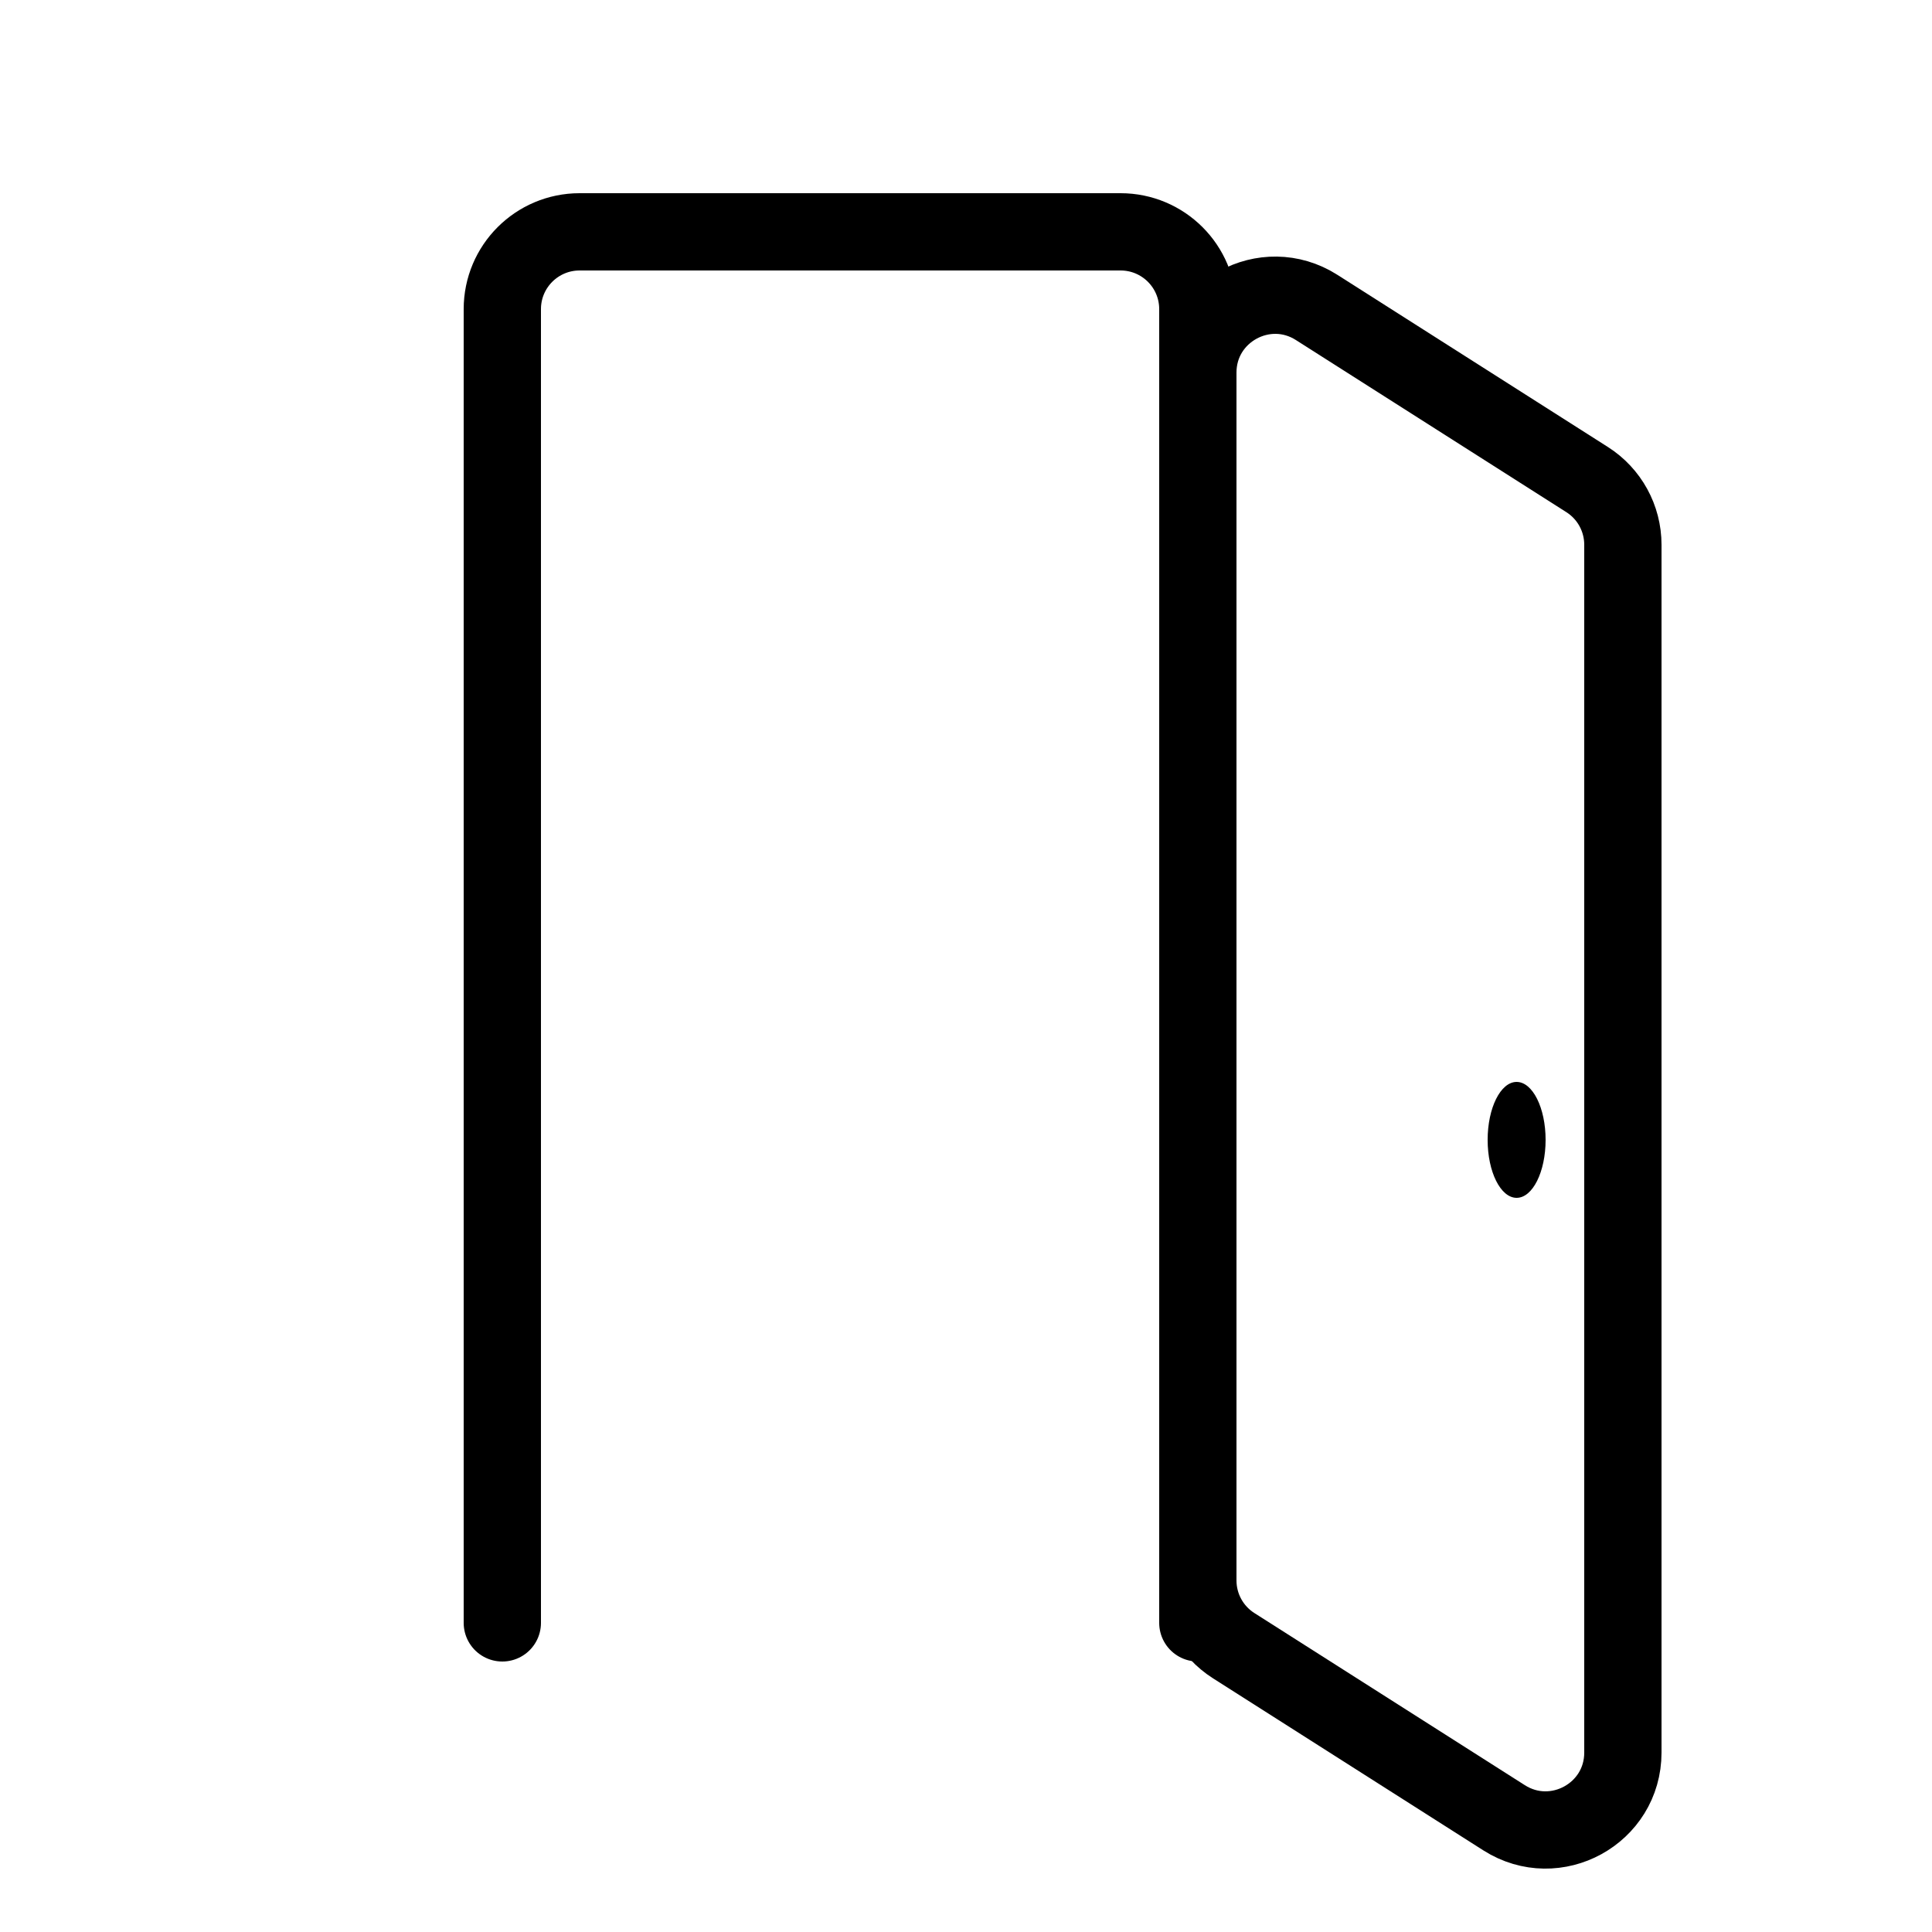
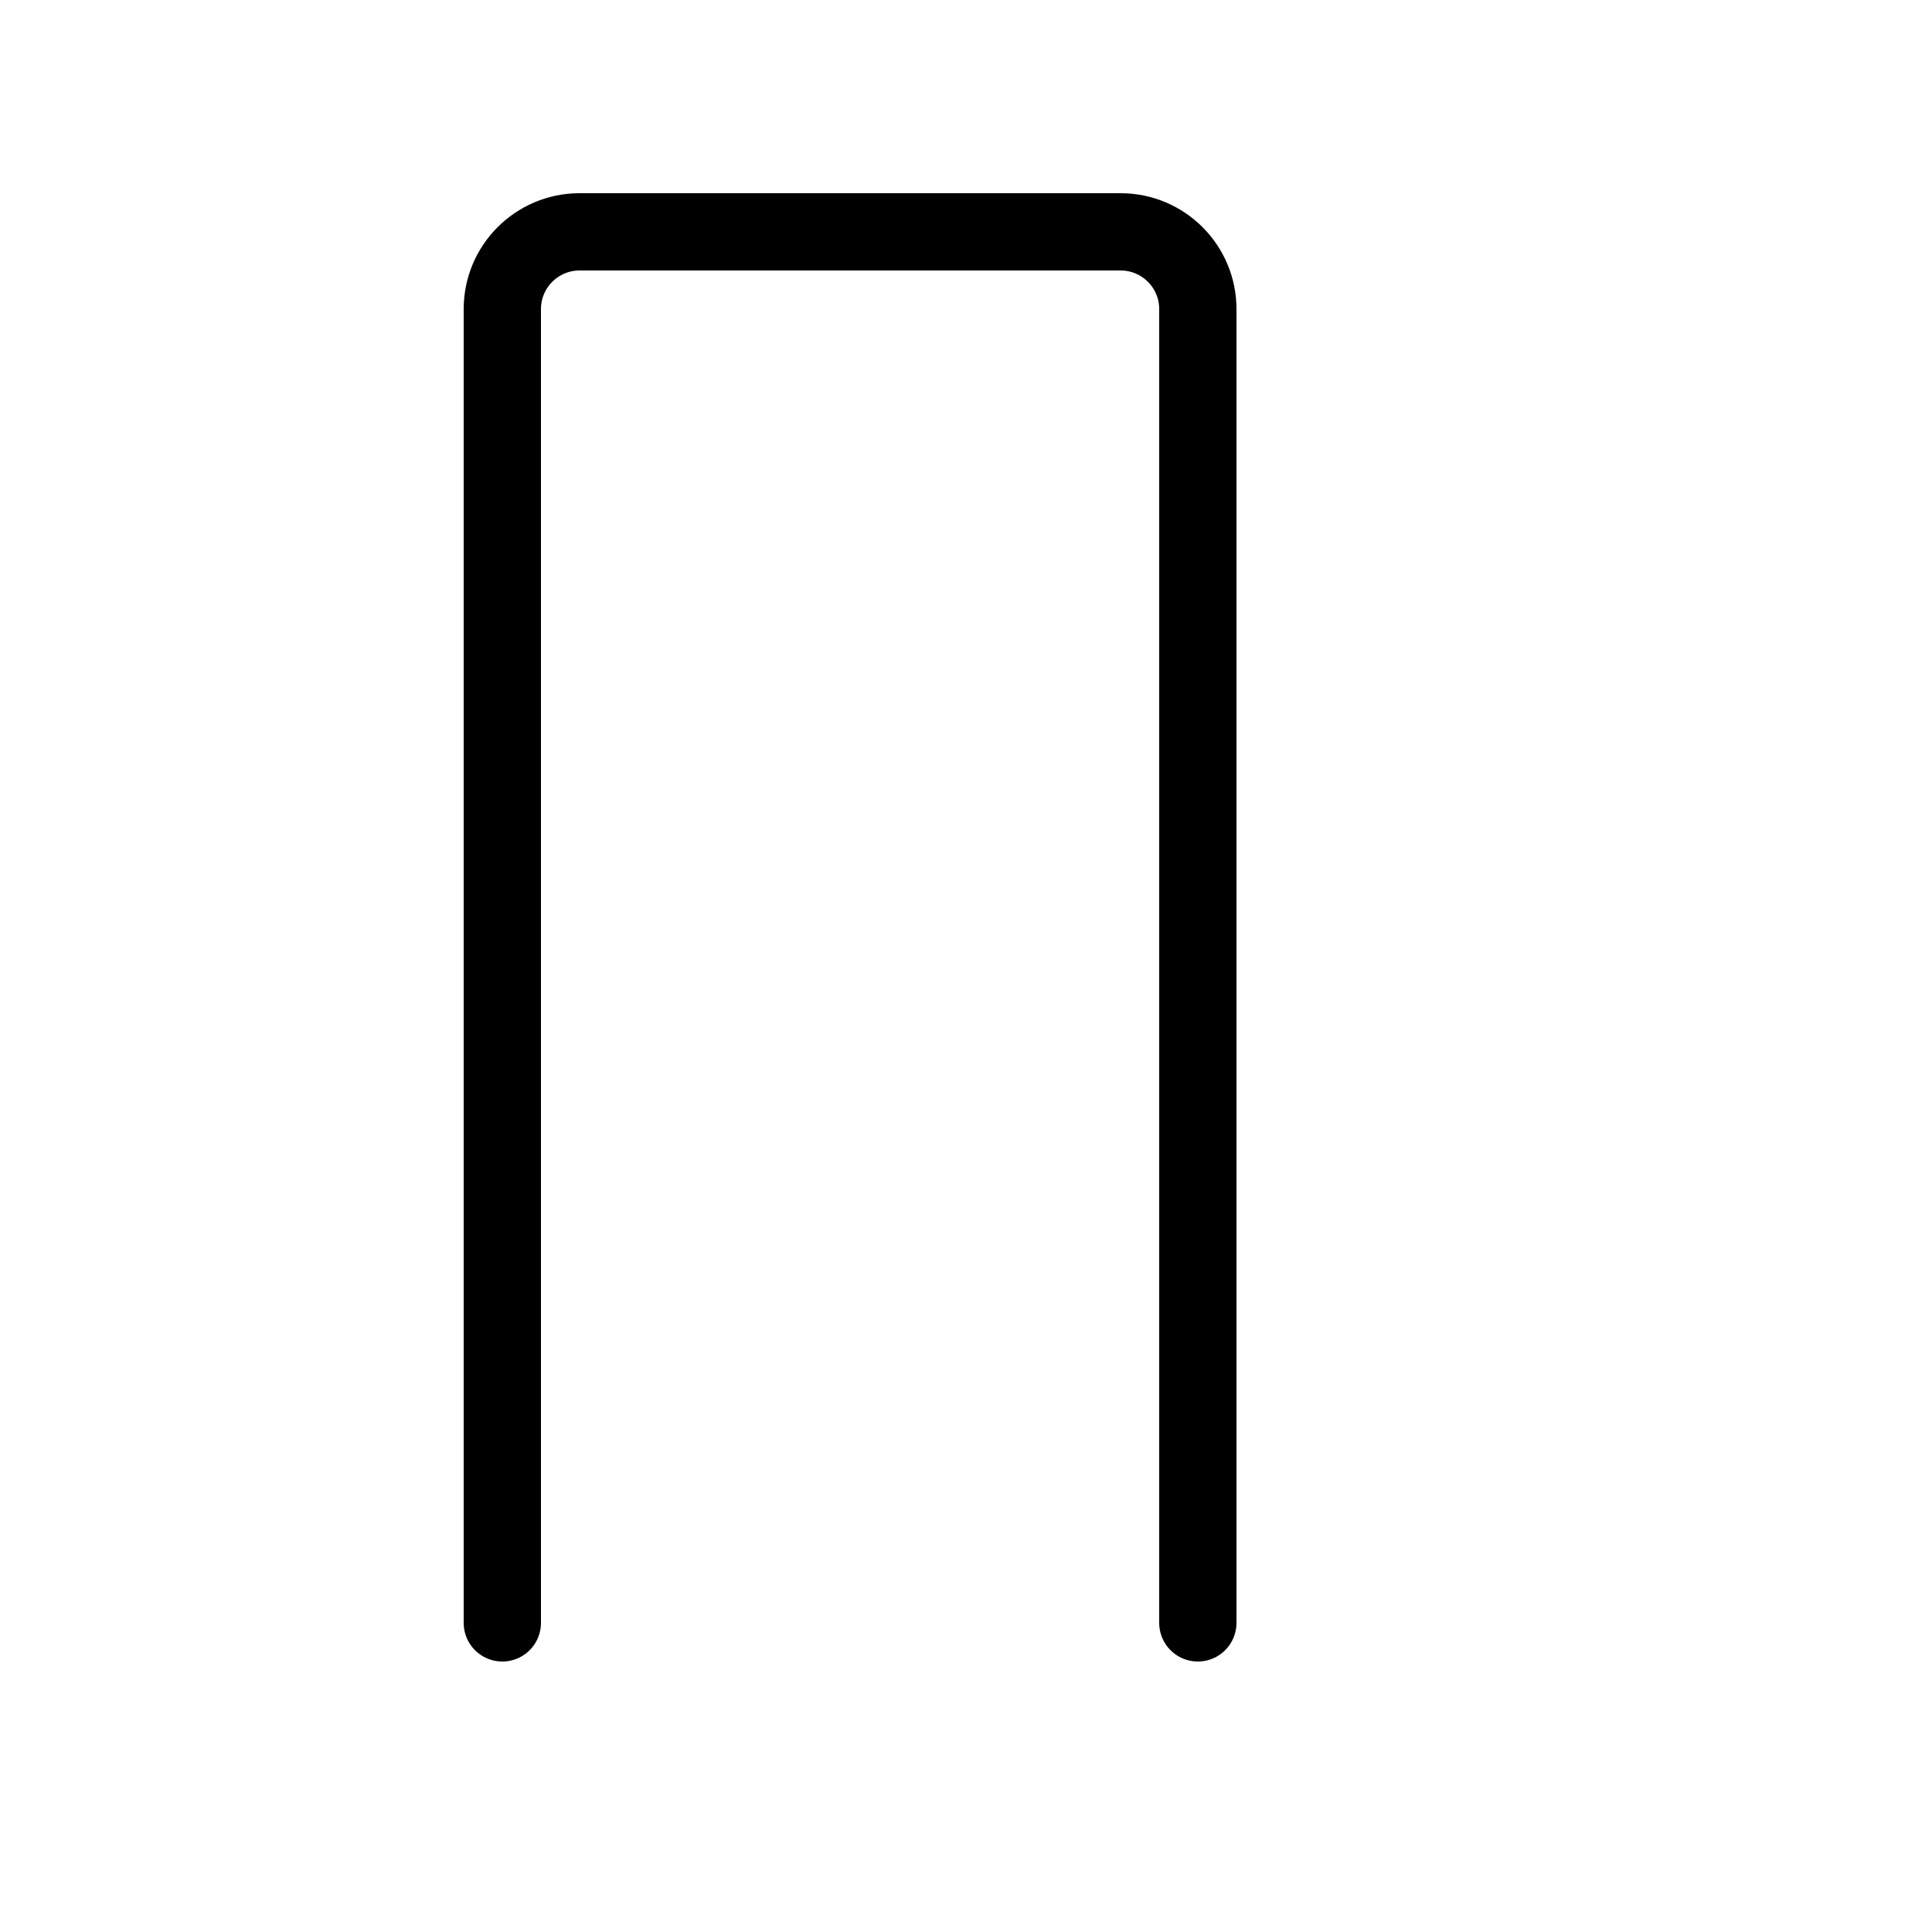
<svg xmlns="http://www.w3.org/2000/svg" width="50" height="50" viewBox="0 0 50 50" fill="none">
  <path d="M31 42V31.2V20.4V8C31 6.895 30.105 6 29 6H22H15C13.895 6 13 6.895 13 8V20.4V31.2V42" stroke="black" stroke-width="2" stroke-linecap="round" />
-   <path d="M31 9.643V20.4V31.2V40.902C31 41.586 31.349 42.222 31.926 42.589L38.926 47.044C40.258 47.891 42 46.935 42 45.357V14.098C42 13.414 41.651 12.778 41.074 12.411L34.074 7.956C32.742 7.109 31 8.065 31 9.643Z" stroke="black" stroke-width="2" />
-   <ellipse cx="39.25" cy="29.5" rx="0.75" ry="1.5" fill="black" />
</svg>